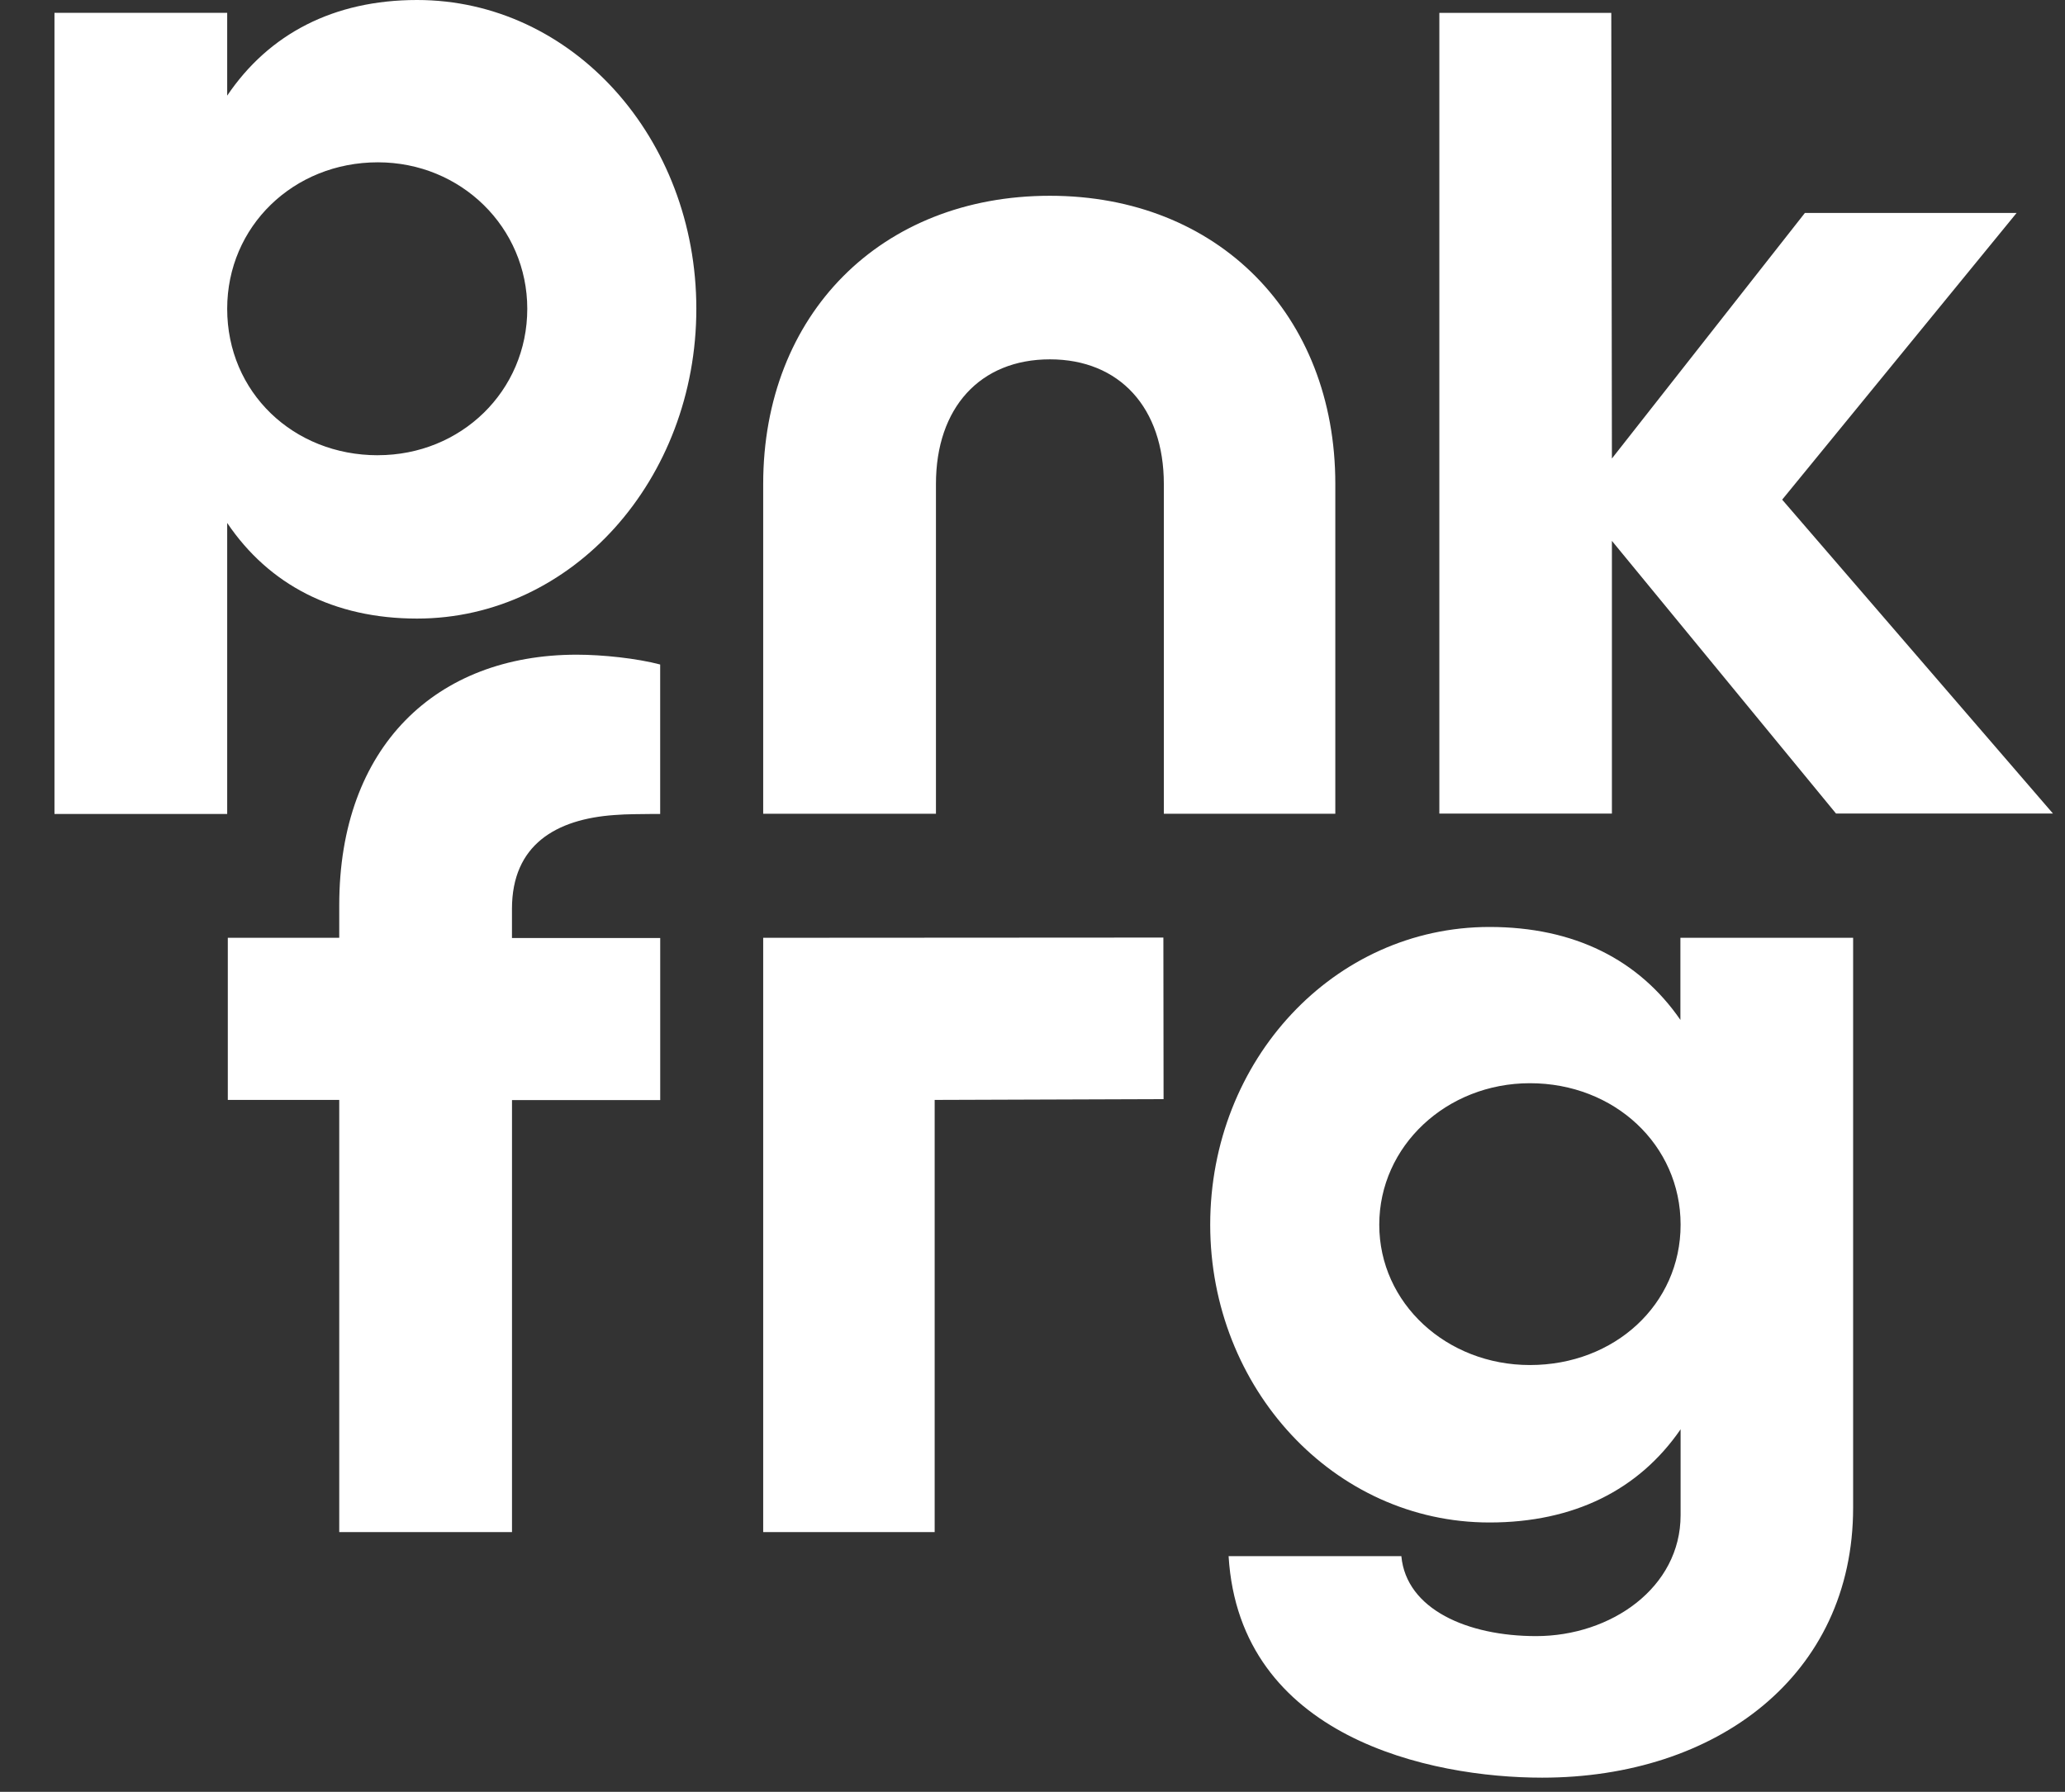
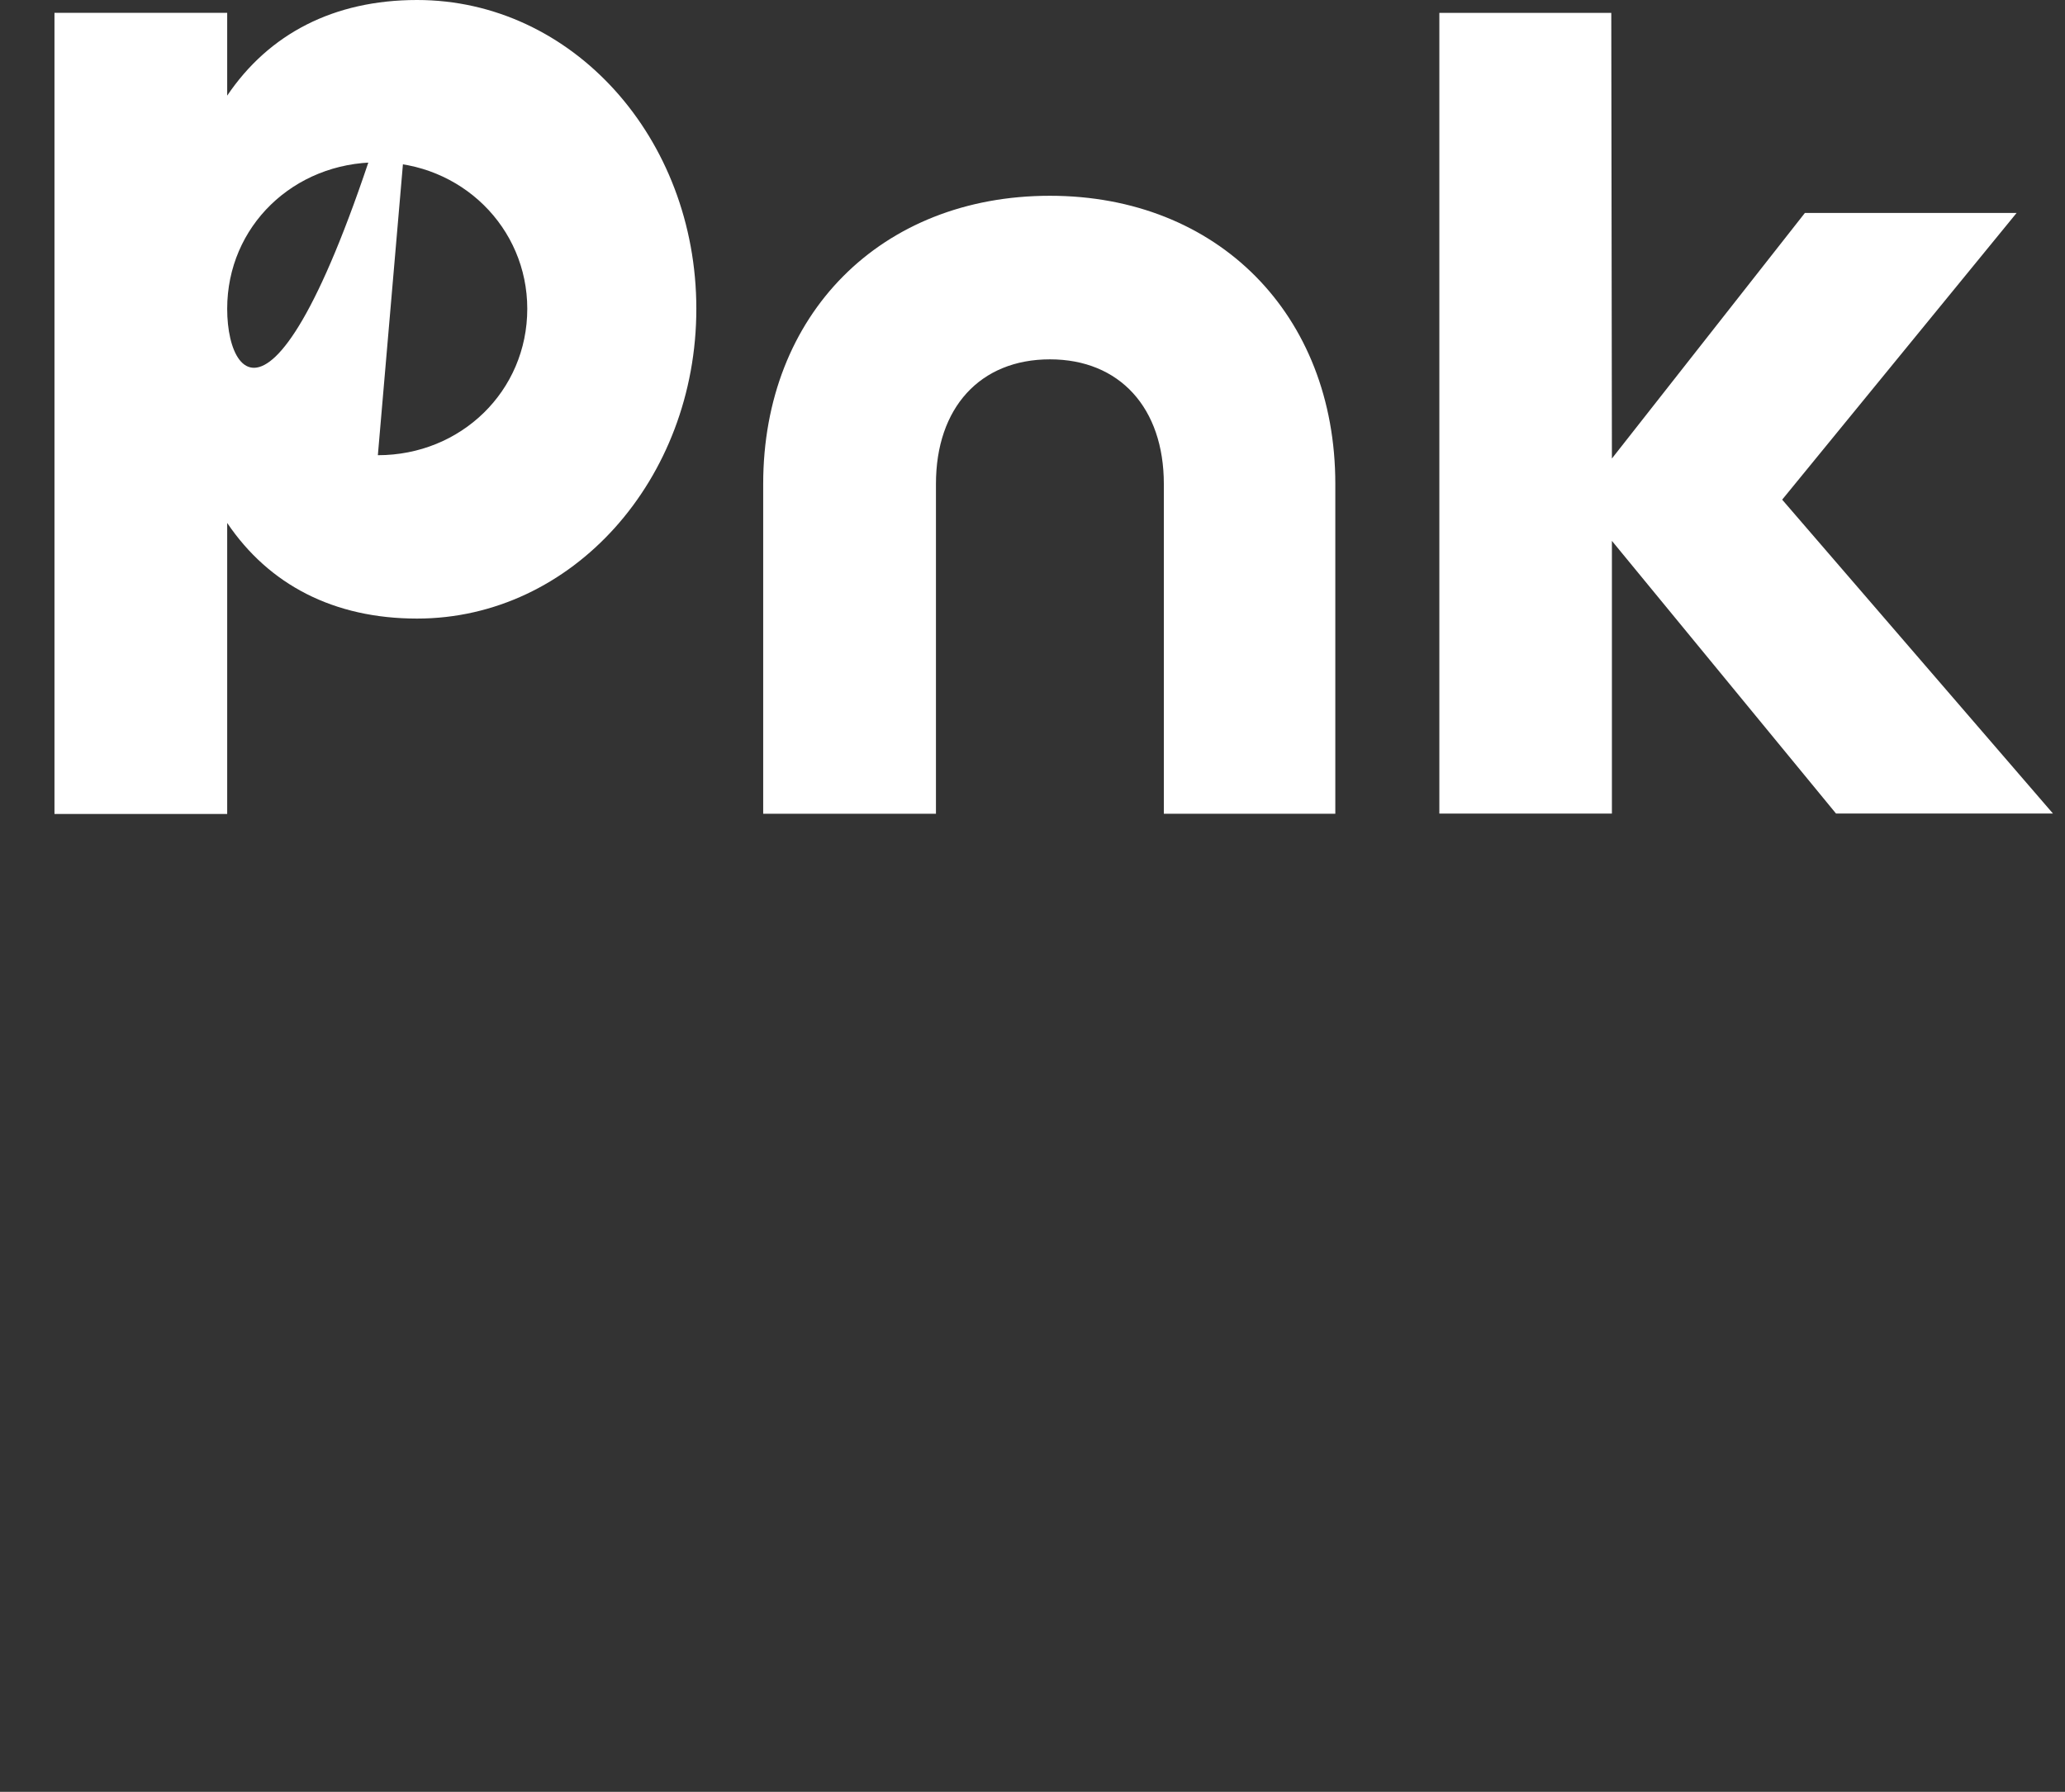
<svg xmlns="http://www.w3.org/2000/svg" width="53" height="46" viewBox="0 0 53 46" fill="none">
  <rect x="0" y="0" width="53" height="46" fill="#333333" stroke="none" />
-   <path d="M10.705 0C8.565 0 6.901 0.869 5.831 2.455V0.33H1.398V20.896H5.831V13.425C6.902 15.011 8.565 15.88 10.705 15.88C14.693 15.88 17.872 12.304 17.872 7.927C17.872 3.545 14.693 0 10.704 0H10.705ZM9.698 11.687C7.526 11.687 5.831 10.069 5.831 7.927C5.831 5.812 7.532 4.167 9.698 4.167C11.838 4.167 13.533 5.843 13.533 7.927C13.533 10.037 11.834 11.686 9.698 11.686V11.687ZM34.272 20.891V12.424C34.272 8.073 31.253 5.026 26.947 5.026C22.608 5.026 19.588 8.073 19.588 12.425V20.891H24.022V12.424C24.022 10.466 25.156 9.225 26.947 9.225C28.737 9.225 29.871 10.472 29.871 12.425V20.891H34.272ZM41.371 20.885V13.885L47.123 20.885H52.691L45.741 12.827L51.758 5.467H46.324L41.371 11.771L41.355 0.331H36.942V20.886H41.371V20.885Z" fill="white" />
-   <path d="M15.774 20.923C16.108 20.896 16.436 20.902 16.748 20.896H16.944V17.059C16.346 16.901 15.467 16.807 14.804 16.807C11.192 16.807 8.707 19.169 8.707 23.237V24.075H5.847V28.237H8.707V39.332H13.141V28.241H16.945V24.081H13.14V23.332C13.14 21.688 14.27 21.028 15.774 20.923V20.923ZM19.588 24.074V39.331H23.989V28.237L29.864 28.217L29.859 24.069L19.588 24.075V24.074ZM43.134 26.19C42.064 24.635 40.401 23.797 38.229 23.797C34.234 23.797 31.061 27.217 31.061 31.441C31.061 35.635 34.234 39.085 38.229 39.085C40.395 39.085 42.064 38.248 43.134 36.693V38.897C43.134 40.761 41.343 42.002 39.426 42.002C37.667 42.002 36.094 41.316 35.967 39.949H31.533C31.814 44.609 36.719 45.636 39.58 45.636C44.045 45.636 47.562 43.023 47.562 38.703V24.075H43.129V26.19H43.134ZM39.267 35.043C37.127 35.043 35.4 33.457 35.4 31.441C35.4 29.42 37.127 27.808 39.267 27.808C41.438 27.808 43.134 29.395 43.134 31.441C43.134 33.488 41.438 35.043 39.267 35.043Z" fill="white" />
+   <path d="M10.705 0C8.565 0 6.901 0.869 5.831 2.455V0.33H1.398V20.896H5.831V13.425C6.902 15.011 8.565 15.88 10.705 15.88C14.693 15.88 17.872 12.304 17.872 7.927C17.872 3.545 14.693 0 10.704 0H10.705ZC7.526 11.687 5.831 10.069 5.831 7.927C5.831 5.812 7.532 4.167 9.698 4.167C11.838 4.167 13.533 5.843 13.533 7.927C13.533 10.037 11.834 11.686 9.698 11.686V11.687ZM34.272 20.891V12.424C34.272 8.073 31.253 5.026 26.947 5.026C22.608 5.026 19.588 8.073 19.588 12.425V20.891H24.022V12.424C24.022 10.466 25.156 9.225 26.947 9.225C28.737 9.225 29.871 10.472 29.871 12.425V20.891H34.272ZM41.371 20.885V13.885L47.123 20.885H52.691L45.741 12.827L51.758 5.467H46.324L41.371 11.771L41.355 0.331H36.942V20.886H41.371V20.885Z" fill="white" />
</svg>